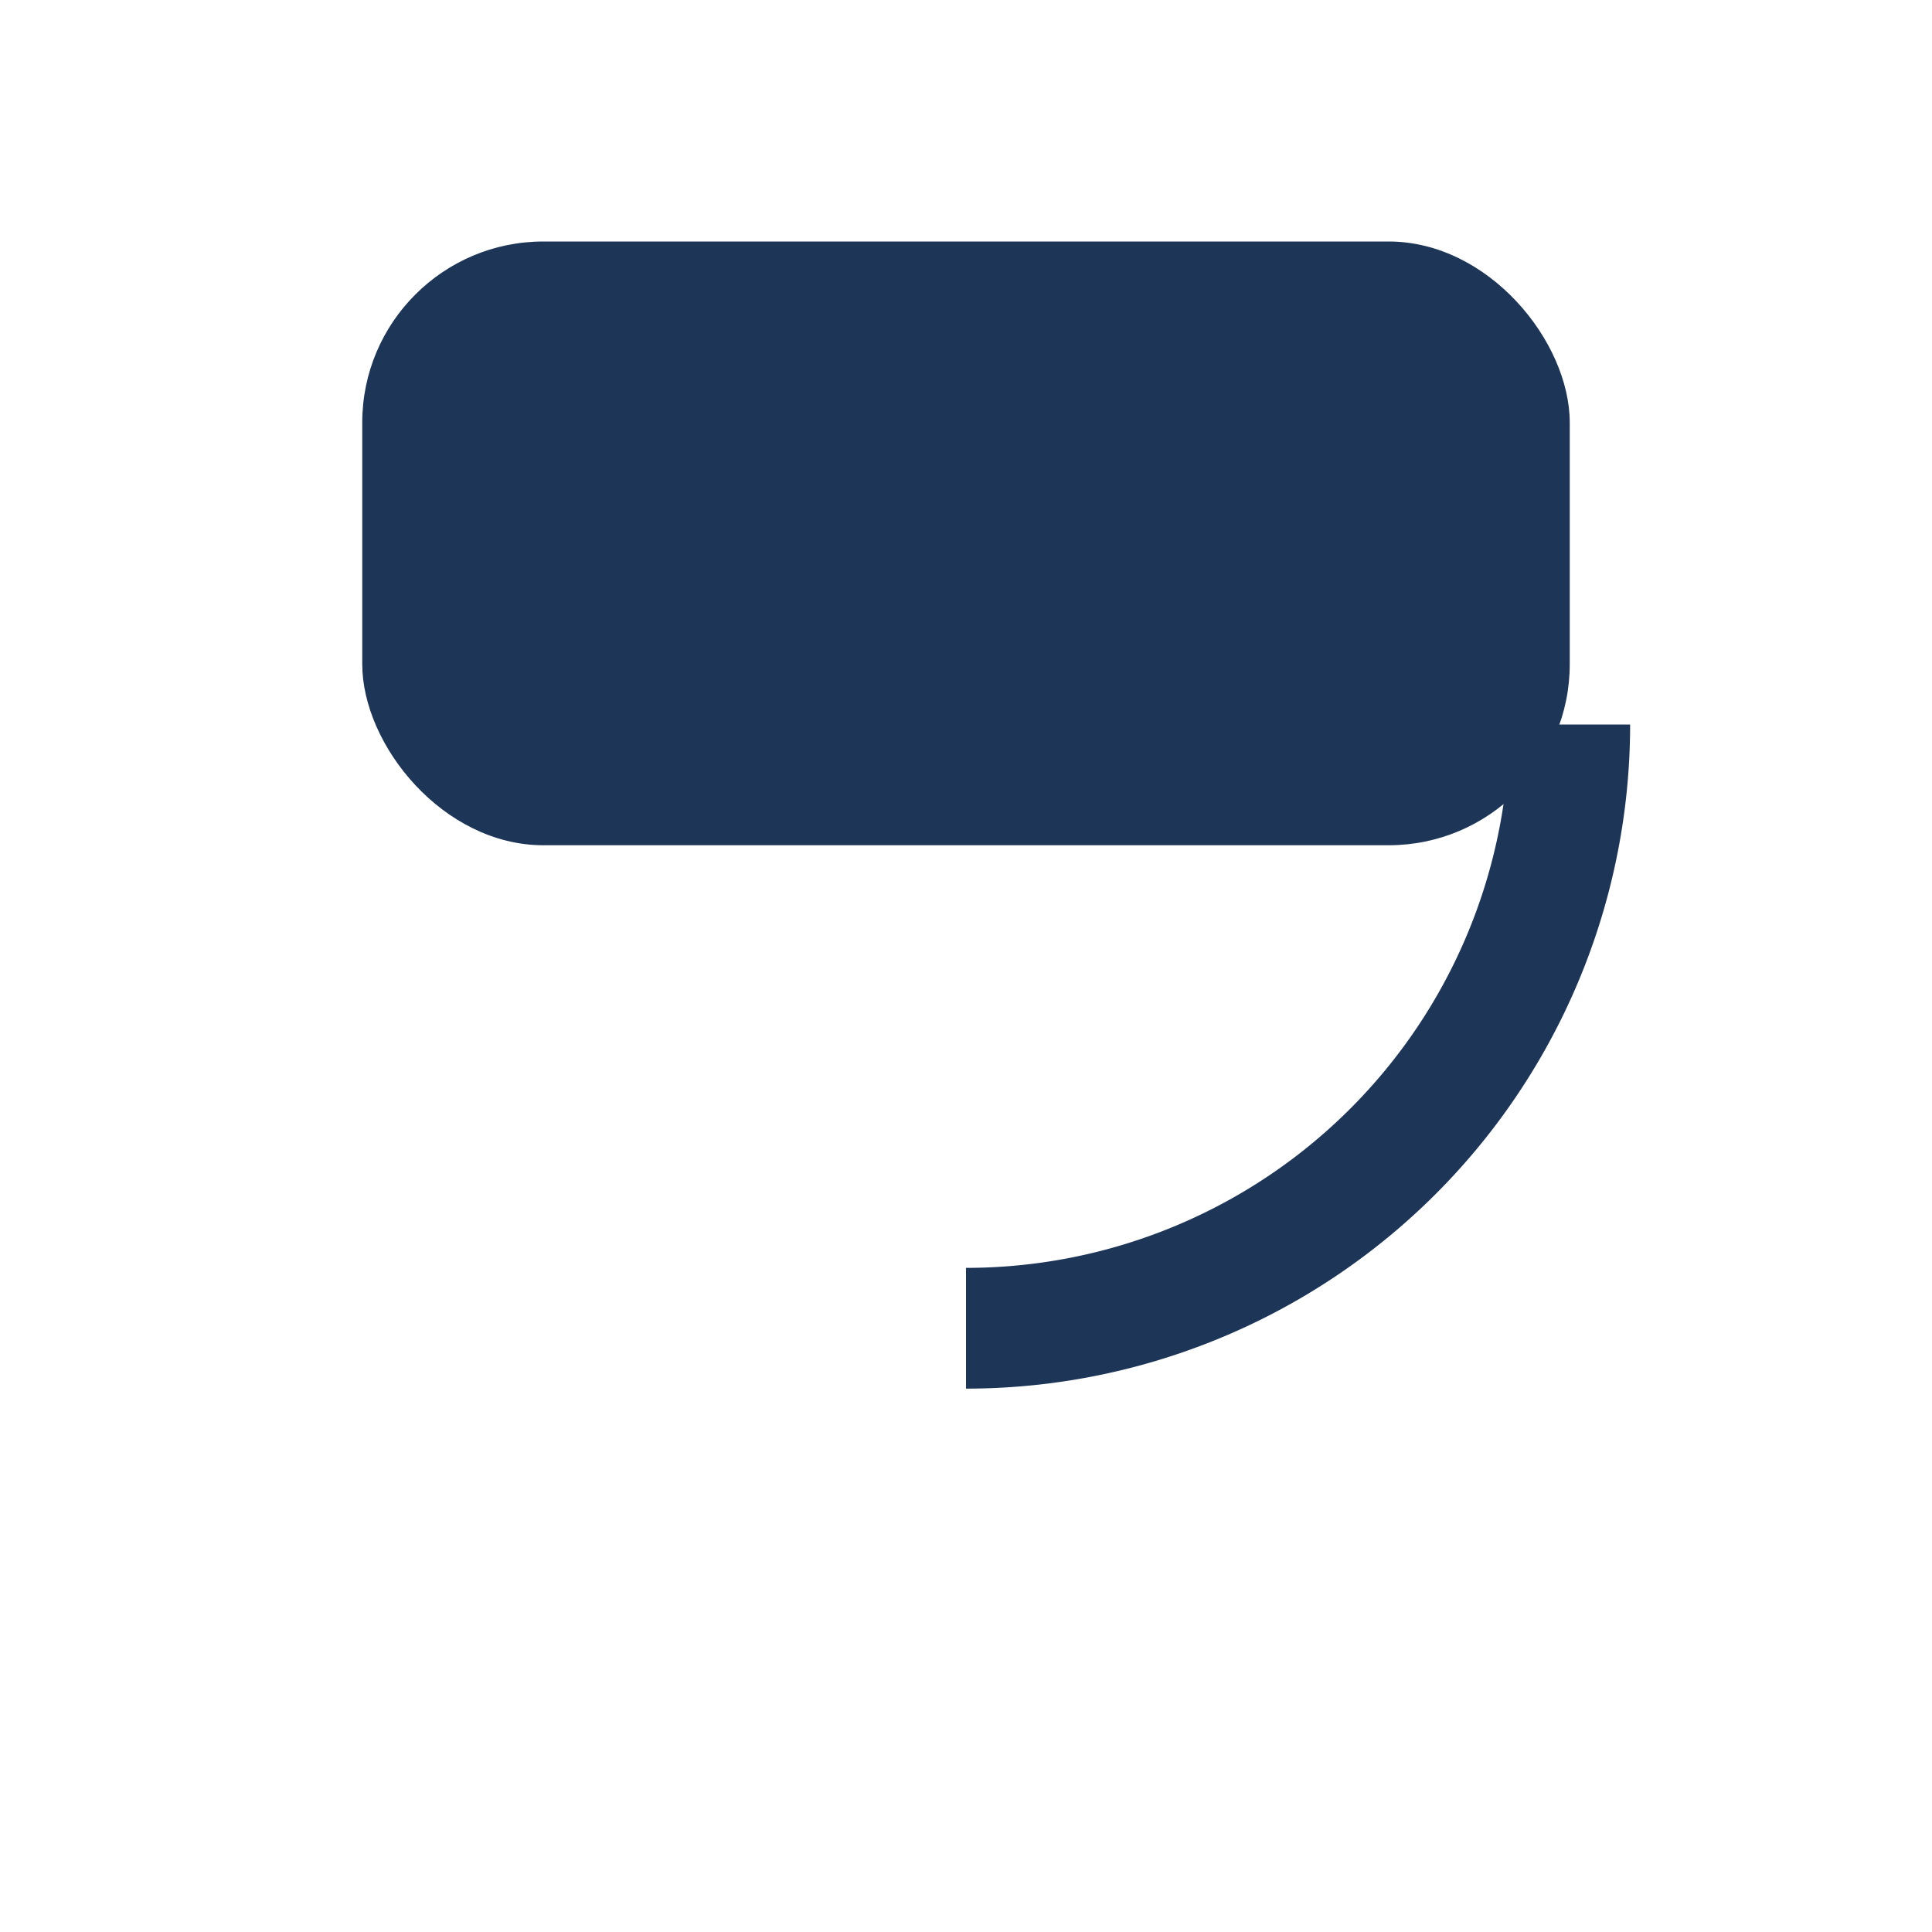
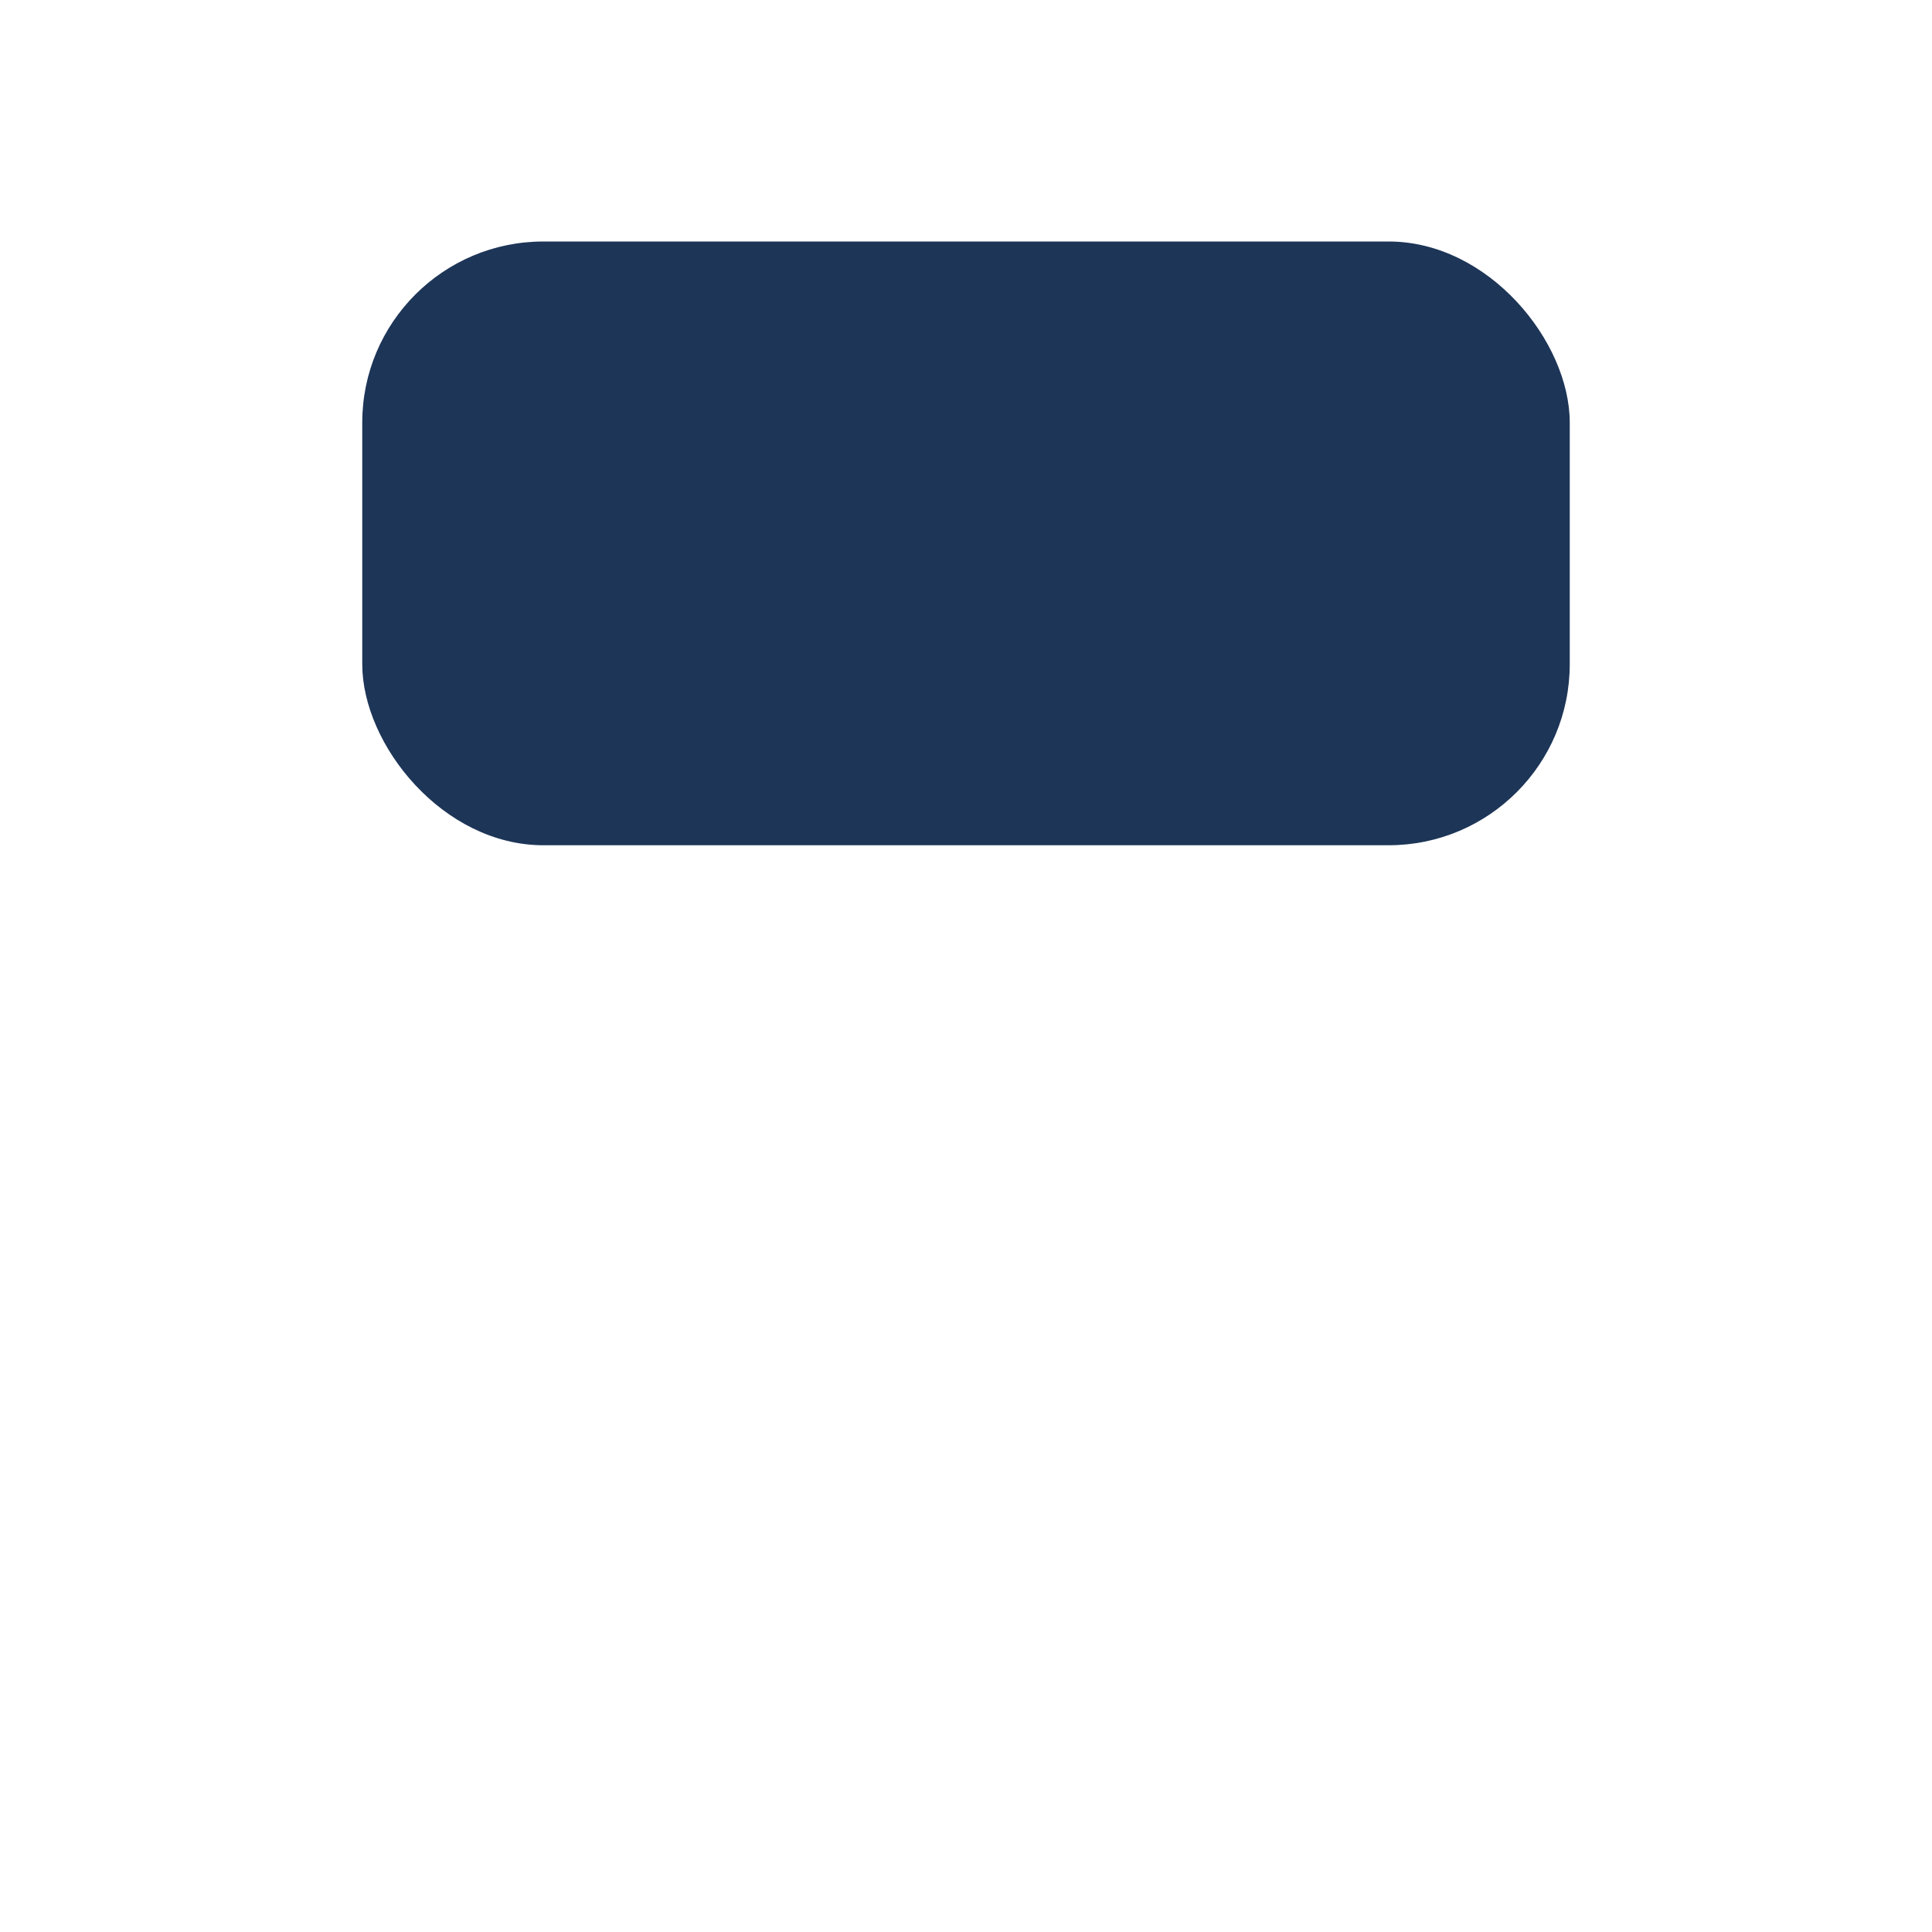
<svg xmlns="http://www.w3.org/2000/svg" width="32" height="32" viewBox="0 0 32 32">
  <rect width="20" height="10" x="6" y="4" rx="3" fill="#1D3557" />
-   <path d="M16 22a10 10 0 0 0 10-10" stroke="#1D3557" stroke-width="2" fill="none" />
</svg>